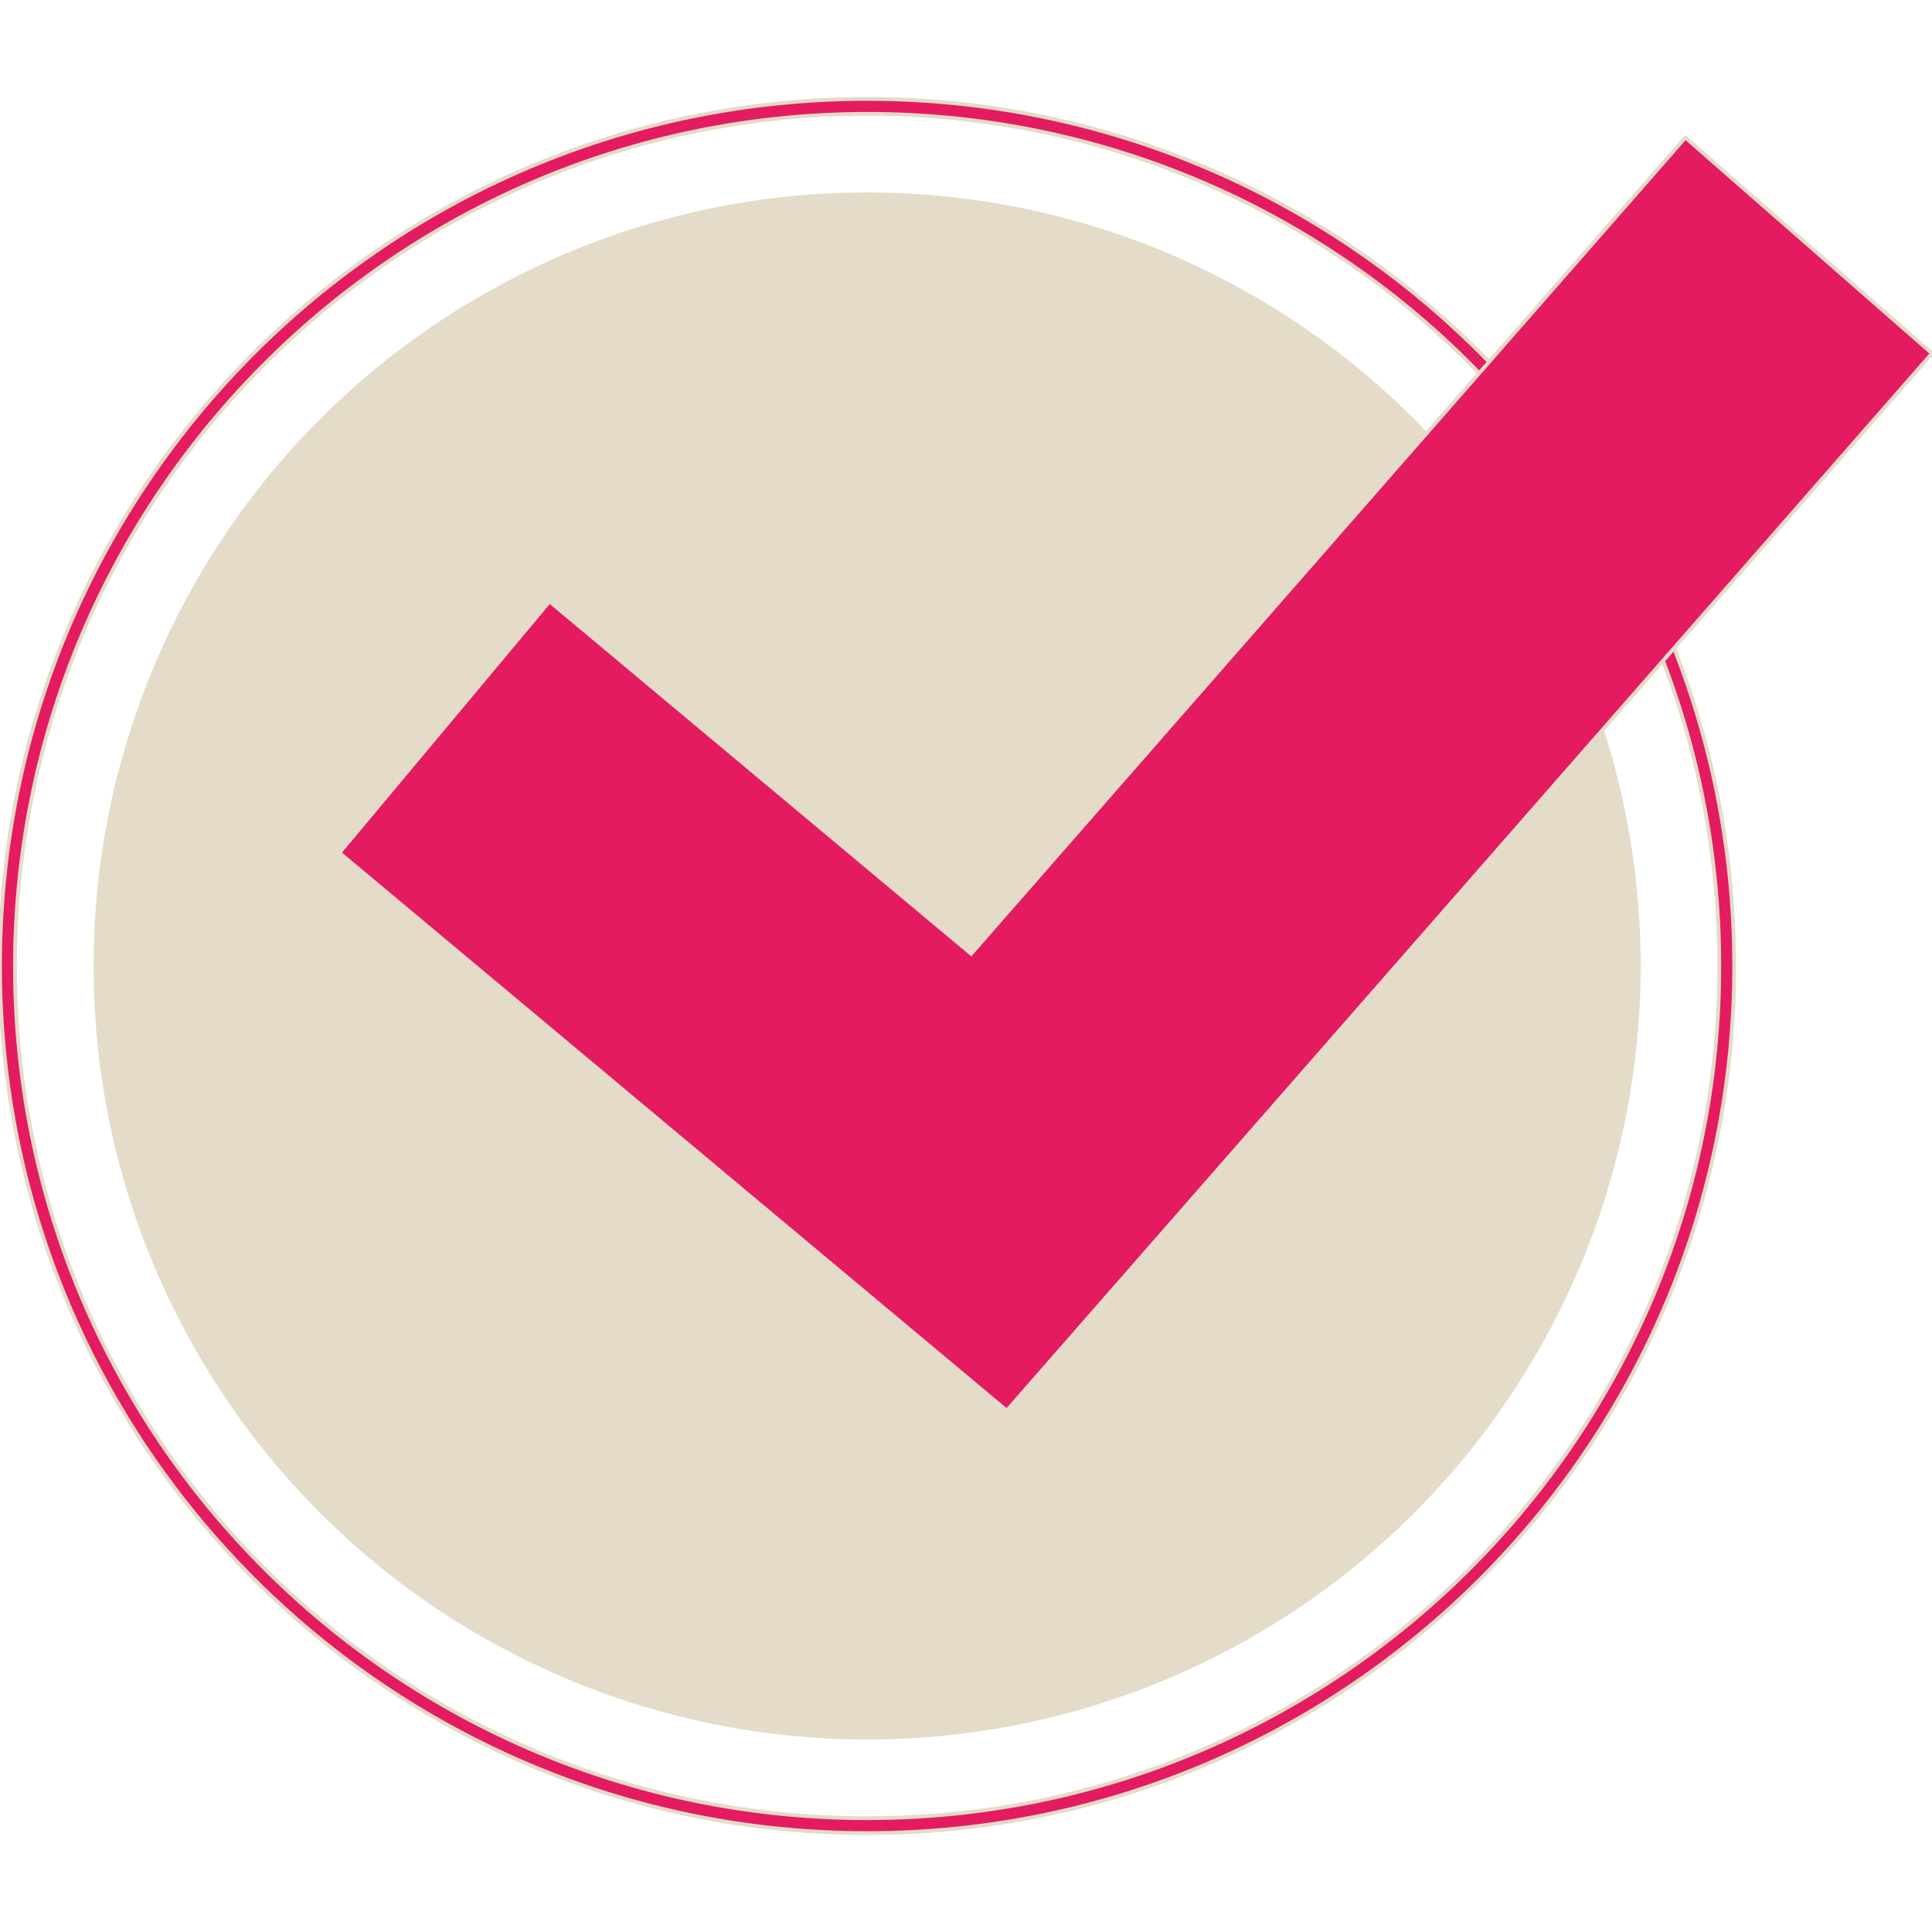
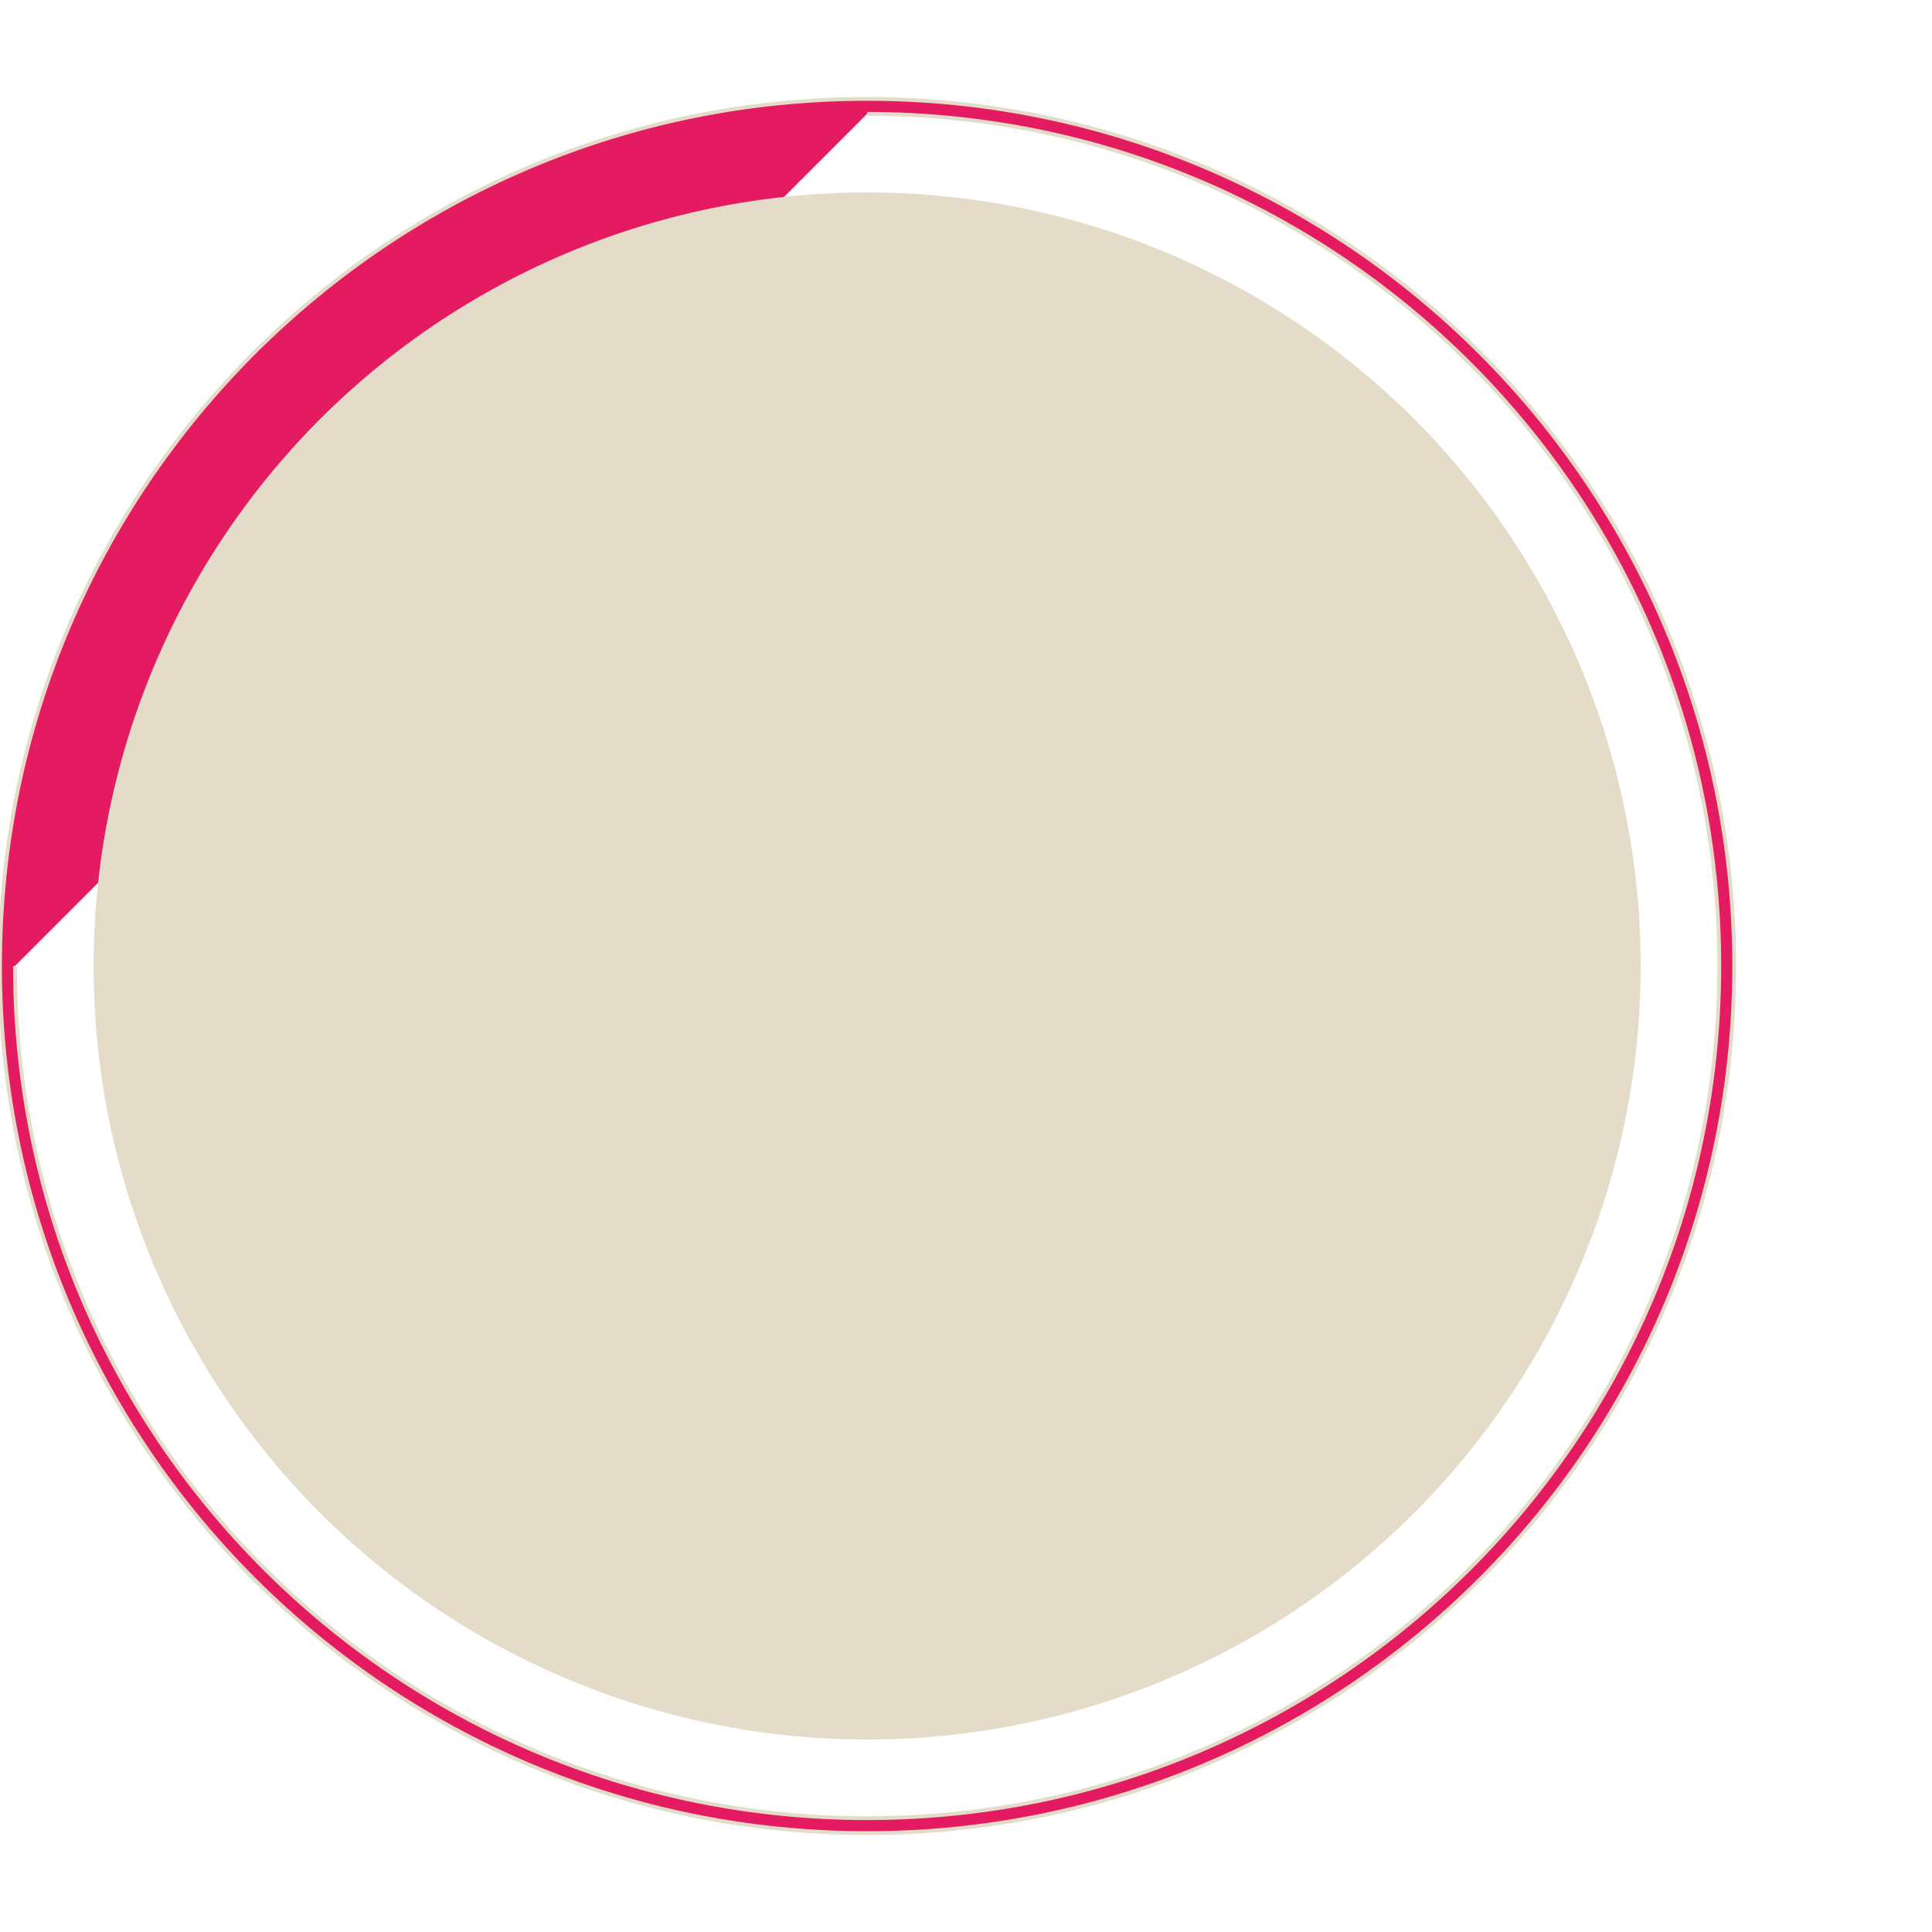
<svg xmlns="http://www.w3.org/2000/svg" height="800px" width="800px" version="1.1" id="Layer_1" viewBox="0 0 512 512" xml:space="preserve" fill="#e4dbc9" stroke="#e4dbc9">
  <g id="SVGRepo_bgCarrier" stroke-width="0" />
  <g id="SVGRepo_tracerCarrier" stroke-linecap="round" stroke-linejoin="round" />
  <g id="SVGRepo_iconCarrier">
-     <path style="fill:#e41b61;" d="M229.797,30.165c124.725,0,225.835,101.109,225.835,225.835S354.523,481.835,229.797,481.835 S3.963,380.726,3.963,256c0-0.003,0-0.005,0-0.008C4.107,131.328,105.134,30.304,229.797,30.165 M229.797,26.211 C102.889,26.206,0.004,129.083,0,255.992s102.872,229.793,229.782,229.797c126.91,0.004,229.793-102.872,229.797-229.782 c0-0.005,0-0.01,0-0.016C459.575,129.089,356.701,26.215,229.797,26.211z" />
+     <path style="fill:#e41b61;" d="M229.797,30.165c124.725,0,225.835,101.109,225.835,225.835S354.523,481.835,229.797,481.835 S3.963,380.726,3.963,256c0-0.003,0-0.005,0-0.008M229.797,26.211 C102.889,26.206,0.004,129.083,0,255.992s102.872,229.793,229.782,229.797c126.91,0.004,229.793-102.872,229.797-229.782 c0-0.005,0-0.01,0-0.016C459.575,129.089,356.701,26.215,229.797,26.211z" />
    <circle cx="229.801" cy="255.993" r="204.497" />
-     <polygon style="fill:#e41b61;" points="266.804,373.845 89.933,226.009 145.629,159.375 257.361,252.758 446.64,36.453 512,93.644 " />
  </g>
</svg>